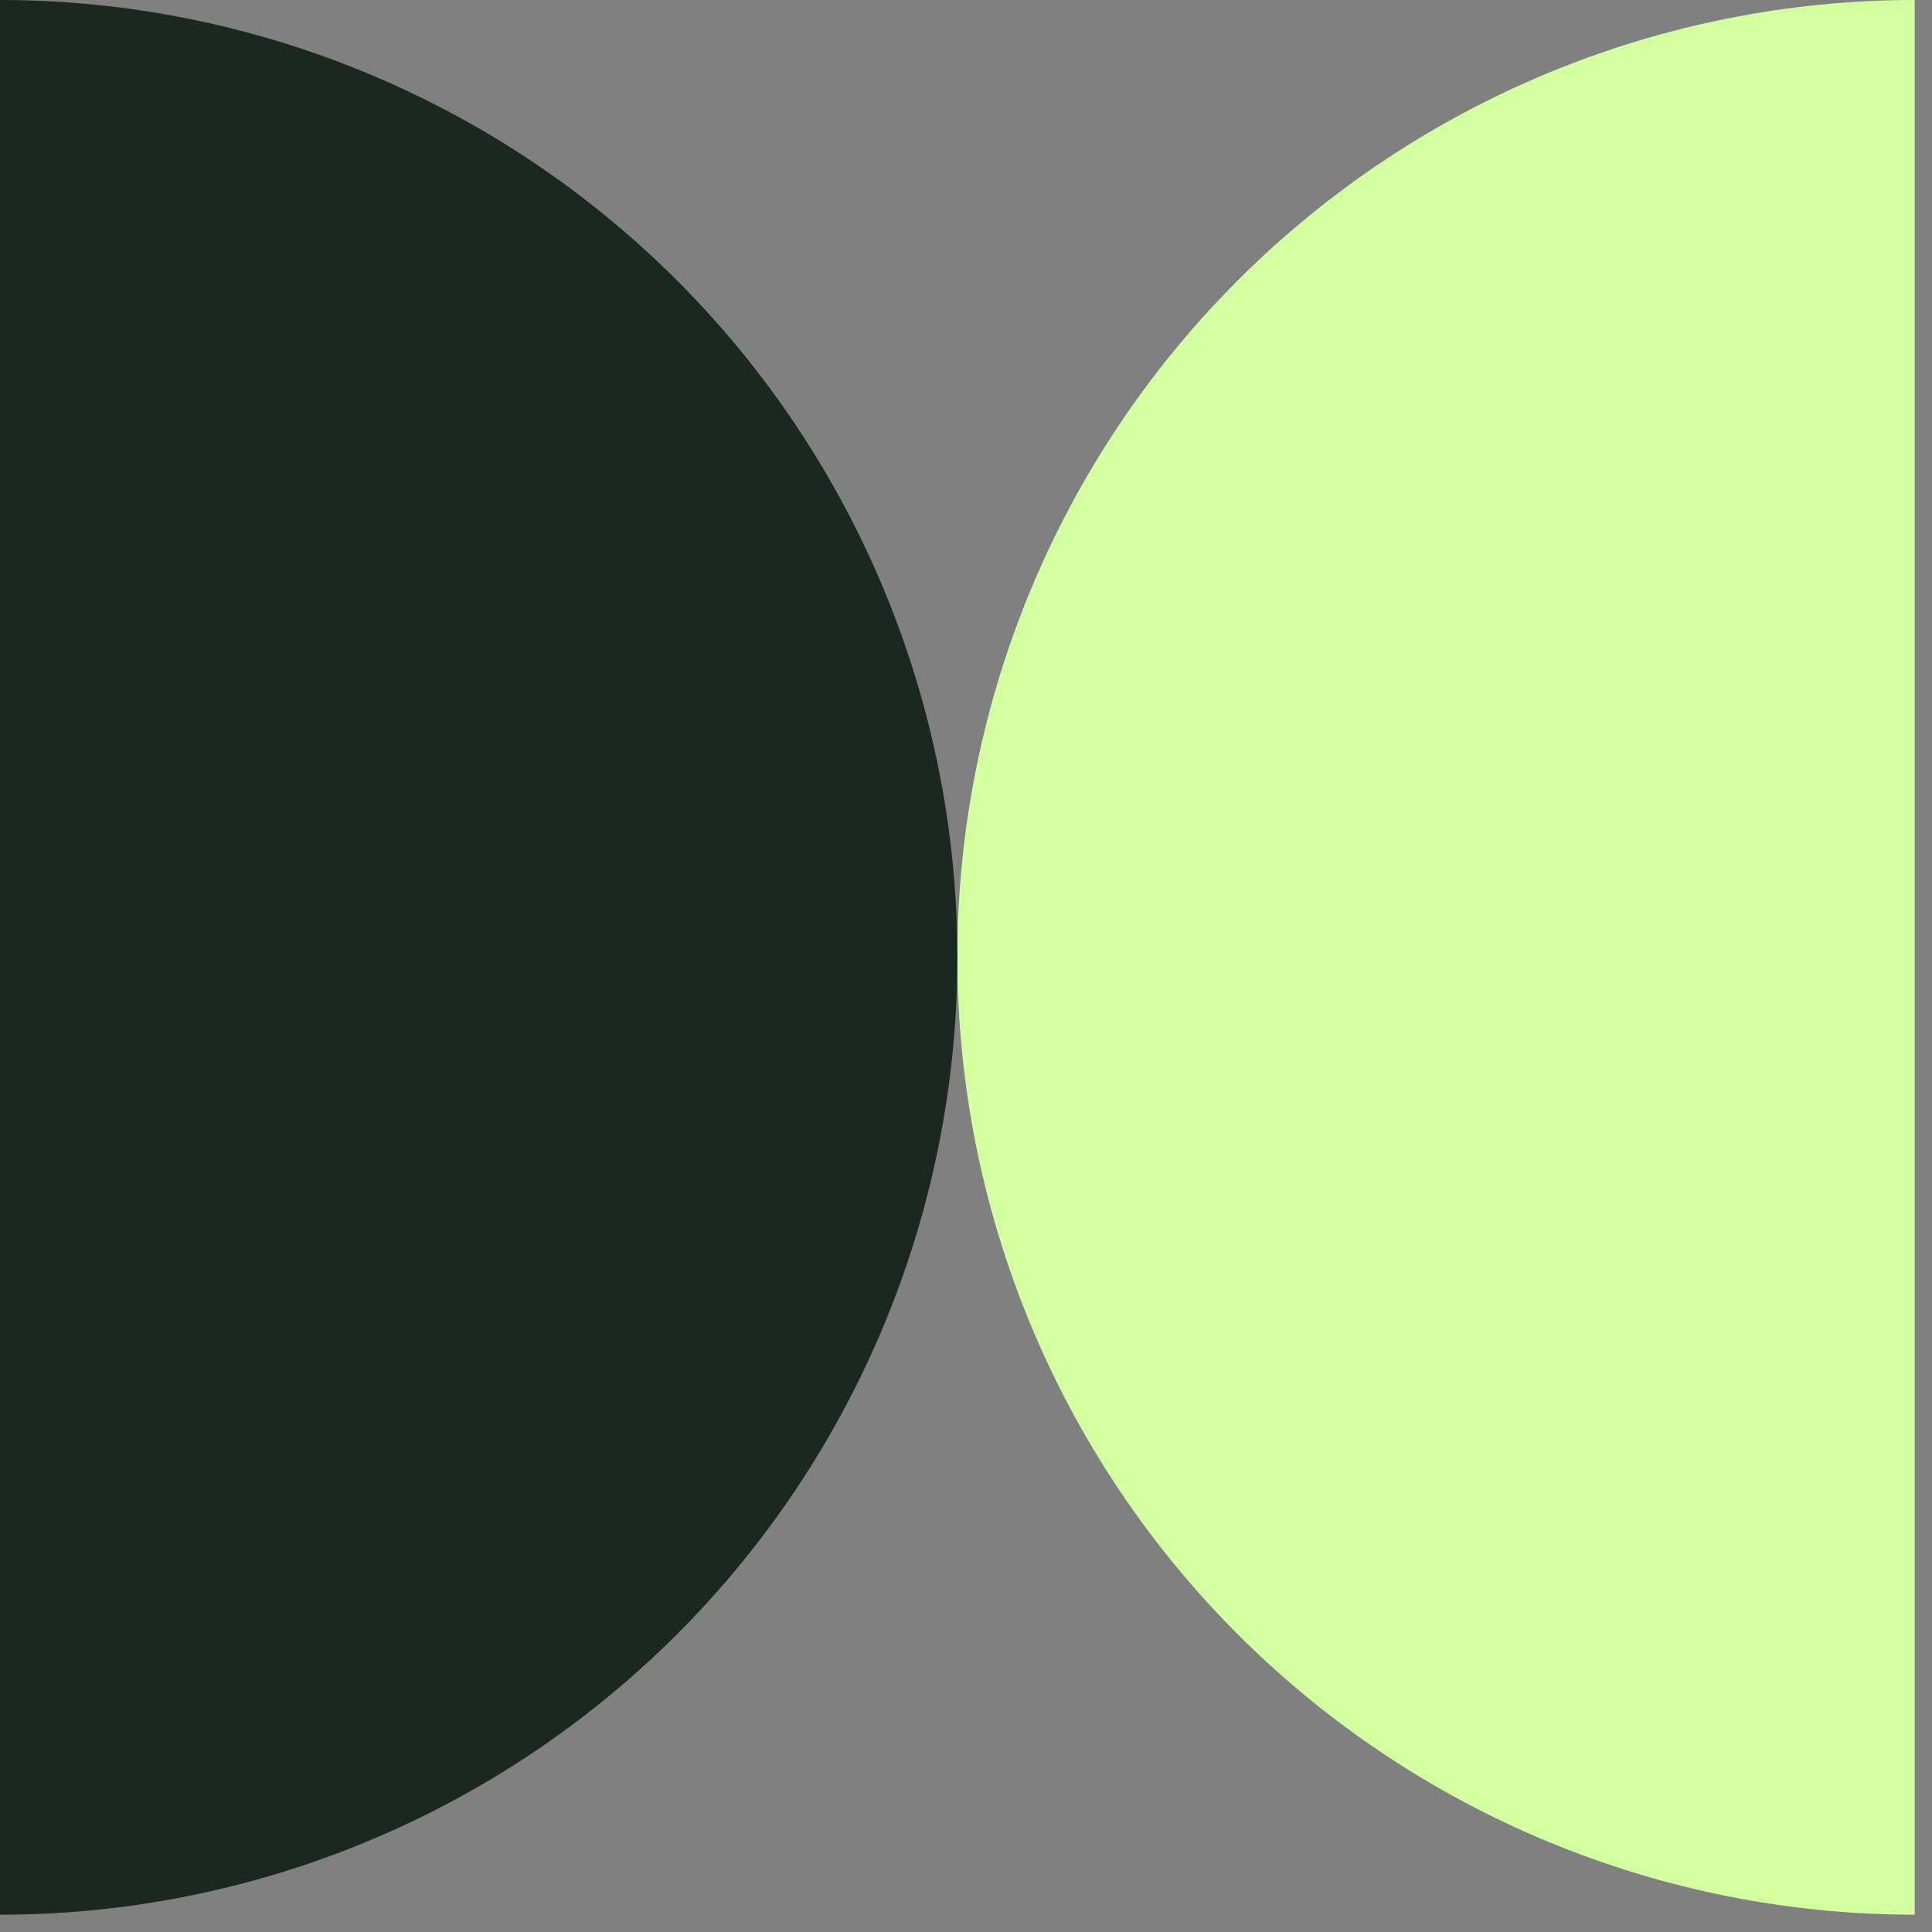
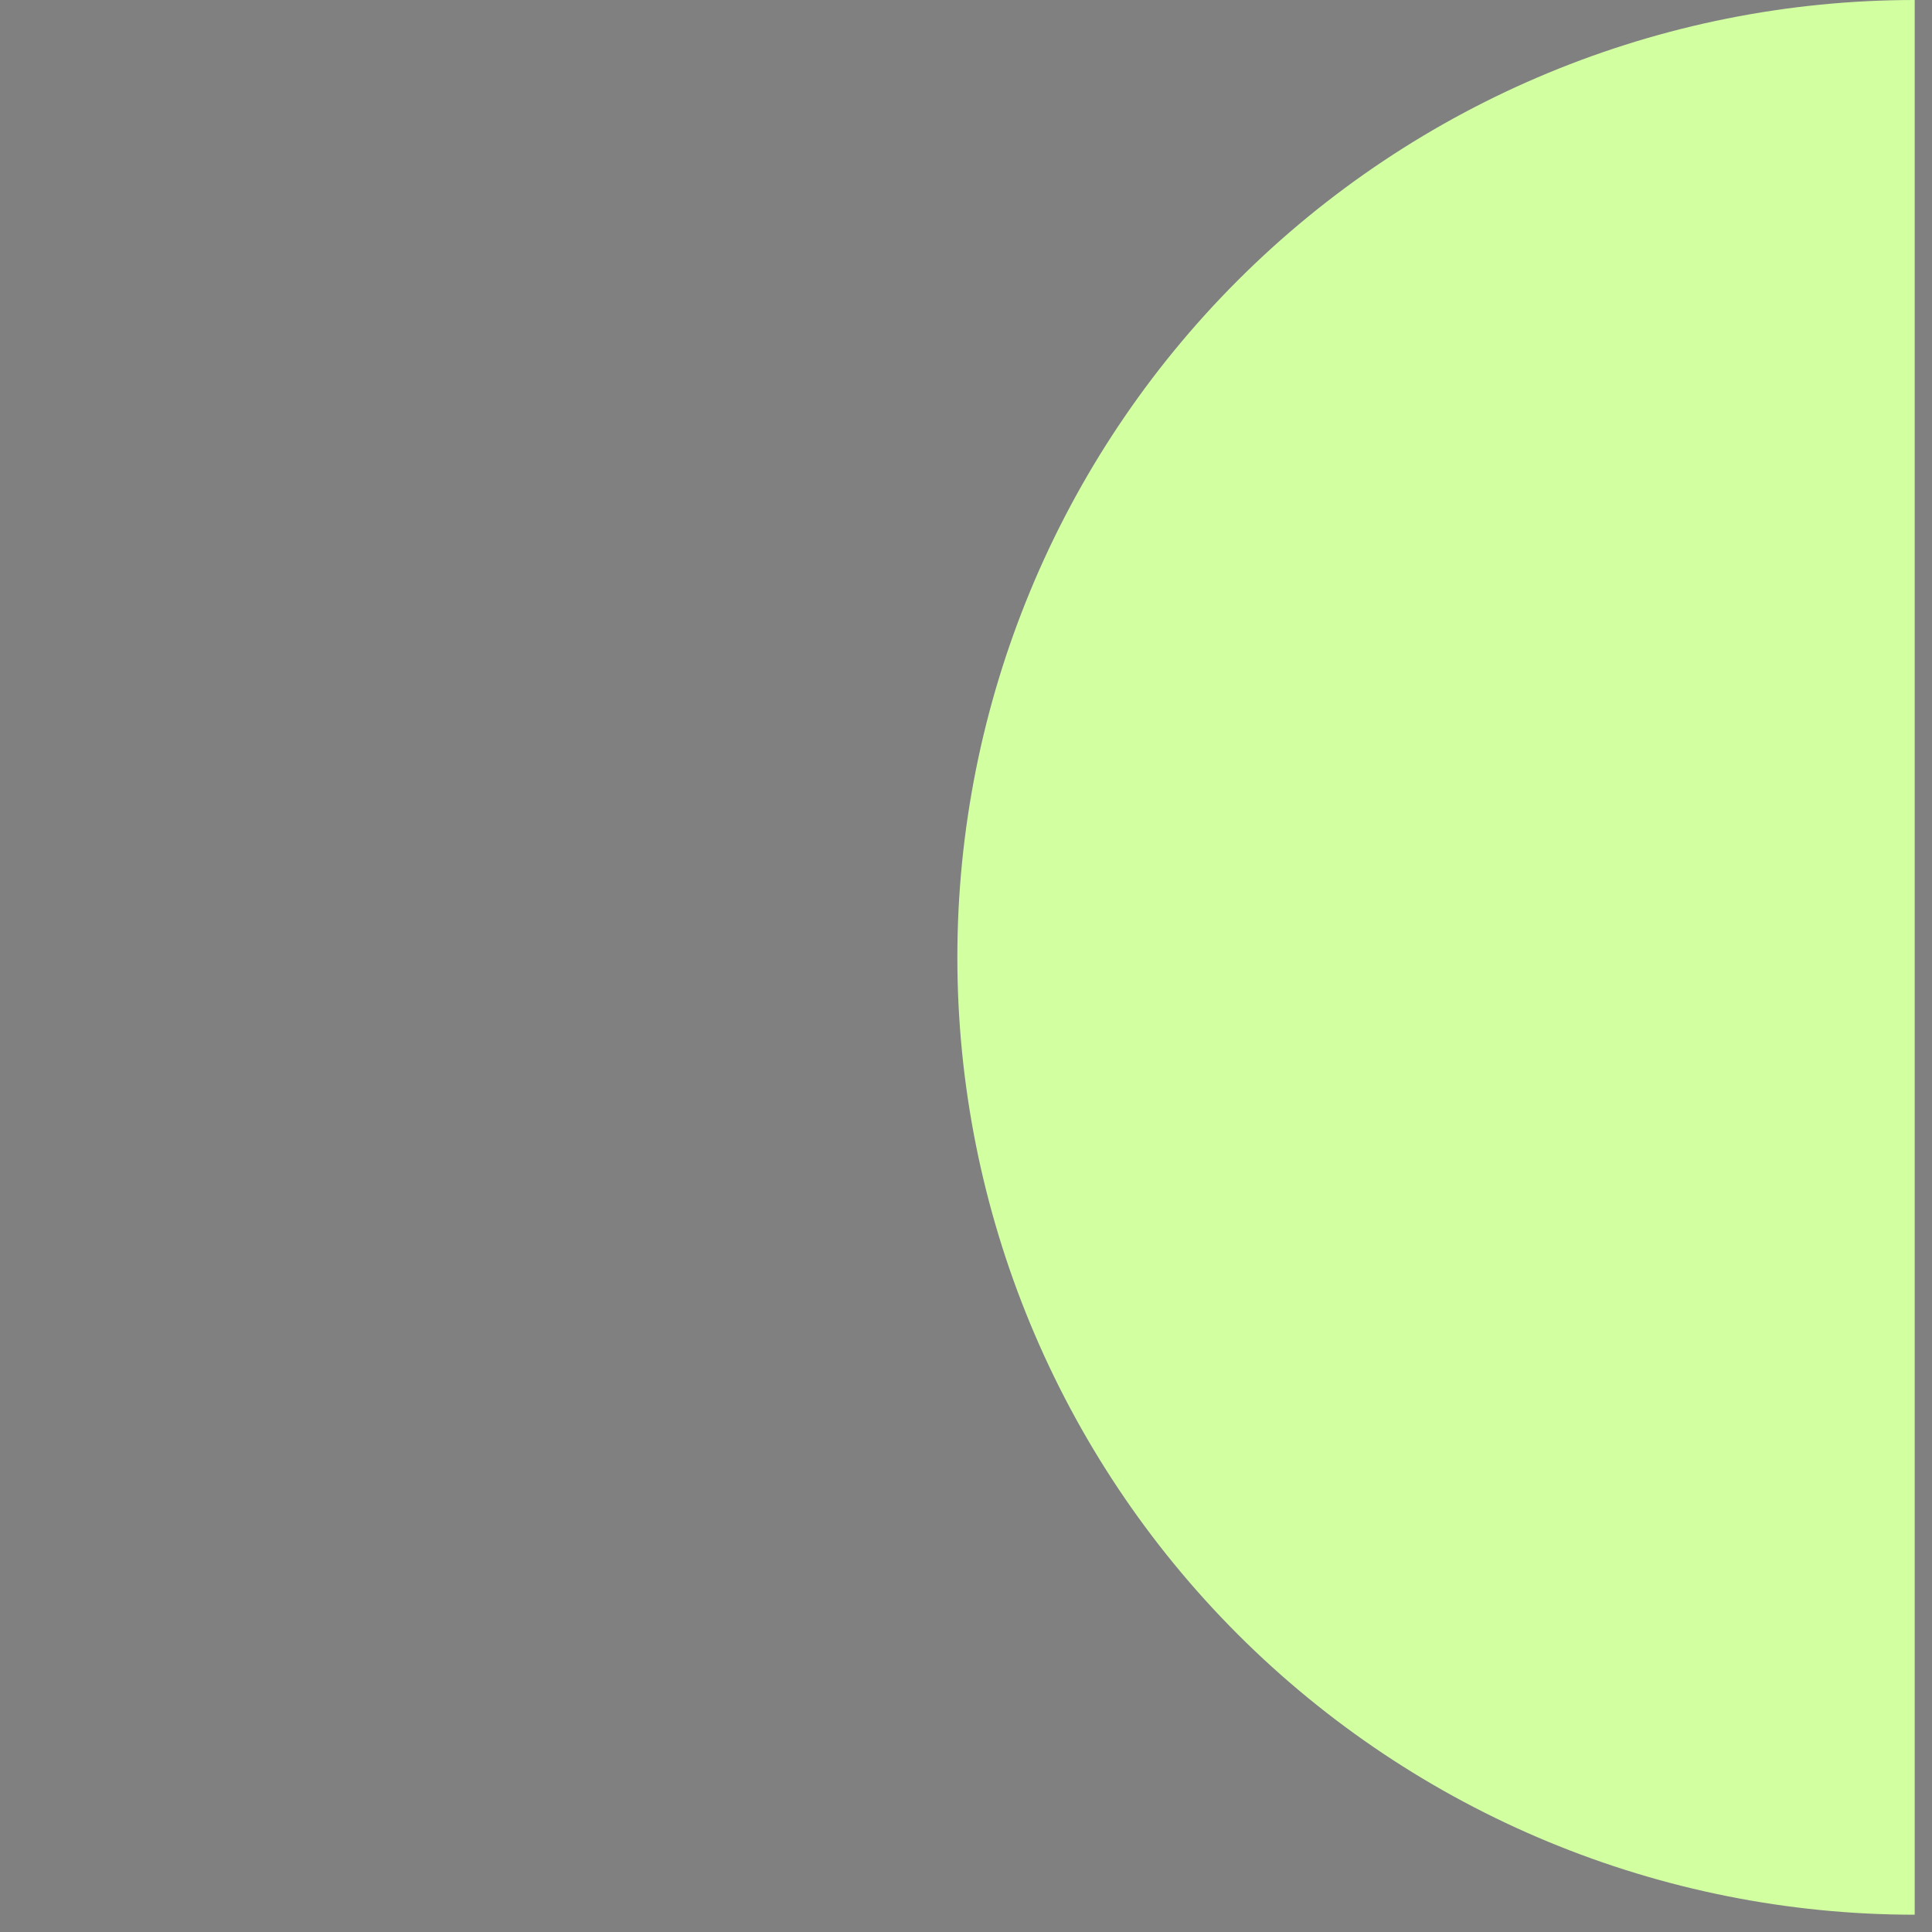
<svg xmlns="http://www.w3.org/2000/svg" width="82" height="82" viewBox="0 0 82 82" fill="none">
  <rect x="0" y="0" width="82" height="82" fill="#808080" stroke="none" />
  <path d="M81.266 3.63708e-05C70.49 3.68419e-05 60.154 4.281 52.534 11.901C44.914 19.521 40.633 29.857 40.633 40.633C40.633 51.41 44.914 61.745 52.534 69.365C60.154 76.985 70.49 81.266 81.266 81.266L81.266 40.633L81.266 3.63708e-05Z" fill="#D2FFA0" />
-   <path d="M1.55212e-05 81.266C10.777 81.266 21.112 76.985 28.732 69.365C36.352 61.745 40.633 51.41 40.633 40.633C40.633 29.857 36.352 19.521 28.732 11.901C21.112 4.281 10.777 3.22147e-07 2.67029e-05 -1.77613e-06L1.72974e-05 40.633L1.55212e-05 81.266Z" fill="#1A281F" />
</svg>